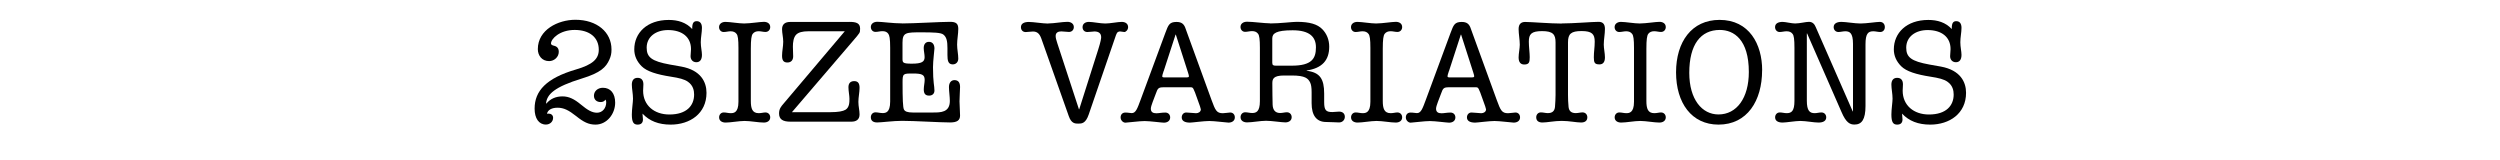
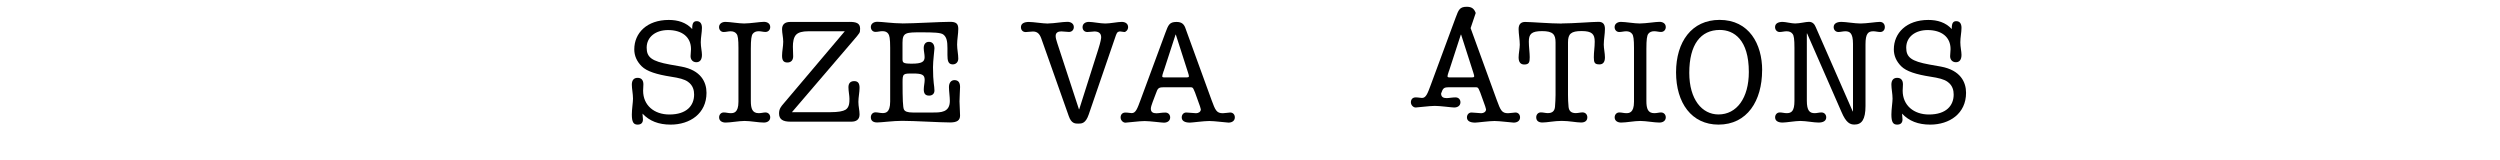
<svg xmlns="http://www.w3.org/2000/svg" id="Layer_2" data-name="Layer 2" viewBox="0 0 450 28.85">
  <g id="txt">
    <g>
-       <path d="M110.07,8.9c0,.73-.1,1.2-.39,1.85-.6,1.33-1.53,2.34-4.94,3.38-4.91,1.51-6.29,2.83-6.45,4.47l.05.05c.75-.91,1.77-1.3,2.91-1.3s2.11.47,3.3,1.46c1.2.99,2,1.48,2.91,1.48.96,0,1.66-.81,1.66-1.87,0-.21-.03-.31-.13-.49-.21.31-.49.44-.88.44-.7,0-1.2-.42-1.2-1.14,0-.83.7-1.43,1.61-1.43,1.38,0,2.21,1.01,2.21,2.68,0,2.05-1.51,3.95-3.54,3.95-1.25,0-2.16-.47-3.48-1.53-1.35-1.07-2.24-1.51-3.35-1.51-1.04,0-1.77.39-1.9,1.09l.29-.03c.42,0,.81.26.81.75,0,.7-.57,1.22-1.3,1.22-1.27,0-2.03-1.12-2.03-2.86,0-3.2,2.11-5.49,7.44-7.05,3.02-.88,4.11-1.9,4.11-3.56,0-2.21-1.66-3.56-4.34-3.56s-4.26,1.59-4.26,2.44c0,.18.16.31.49.39.62.13.91.49.91,1.12,0,.91-.81,1.66-1.74,1.66-1.3,0-2.03-1.01-2.03-2.16,0-3.48,3.64-5.28,6.76-5.28,3.9,0,6.5,2.24,6.5,5.33Z" />
      <path d="M124.6,5.24v-.18c0-.91.26-1.25.81-1.25s.94.36.94,1.2-.21,1.69-.21,2.6c0,.86.21,1.64.21,2.26,0,.91-.39,1.33-1.01,1.33s-1.04-.44-1.04-1.09c0-.39.08-.83.08-1.27,0-2.18-1.61-3.43-4.13-3.43-2.21,0-3.85,1.22-3.85,3.17,0,1.72.88,2.44,4.19,3.04l2.03.36c3.56.65,4.55,2.81,4.55,4.73,0,3.74-2.99,5.72-6.45,5.72-2.18,0-3.82-.65-5.07-1.98,0,.31.08.7.08,1.04,0,.6-.31.94-.96.94-.73,0-1.04-.44-1.04-1.82,0-.94.21-2.24.21-2.83,0-.91-.21-1.79-.21-2.55s.34-1.22,1.04-1.22,1.04.44,1.04,1.17c0,.42-.05.81-.05,1.14,0,2.65,2,4.29,4.73,4.29,3.12,0,4.45-1.61,4.45-3.59,0-.7-.16-1.64-1.12-2.31-.62-.44-1.56-.68-3.07-.91-2.5-.39-4.32-.94-5.25-1.87-.88-.88-1.33-1.9-1.33-3.04,0-2.94,2.26-5.3,6.21-5.3,1.64,0,3.12.44,4.24,1.66Z" />
      <path d="M134.04,4.22c.99,0,2.78-.29,3.46-.29.62,0,1.14.31,1.14.94,0,.49-.34.88-.86.88-.39,0-.81-.13-1.22-.13-.49,0-.83.16-1.07.47-.23.31-.34,1.01-.34,2.68v9.39c0,1.38.26,2.21,1.43,2.21.44,0,.86-.13,1.2-.13.52,0,.86.39.86.88,0,.62-.52.94-1.14.94-.94,0-2.42-.29-3.46-.29s-2.52.29-3.43.29c-.65,0-1.17-.31-1.17-.94,0-.49.34-.88.83-.88.44,0,.83.13,1.25.13.52,0,1.4-.05,1.4-2.05v-9.7c0-1.53-.1-2.24-.34-2.52-.23-.31-.57-.47-1.07-.47-.42,0-.81.13-1.25.13-.49,0-.83-.39-.83-.88,0-.6.52-.94,1.14-.94.83,0,2.42.29,3.46.29Z" />
      <path d="M152.92,3.94c1.17,0,1.9.21,1.9,1.22,0,.52-.05.62-.13.78-.08.16-.55.73-1.38,1.69l-10.76,12.56h6.97c1.35,0,2.21-.16,2.68-.44.7-.44.7-1.35.7-1.98,0-.57-.18-1.35-.18-2.08,0-.68.34-1.09,1.04-1.09.75,0,.96.49.96,1.22,0,.81-.21,1.69-.21,2.52s.21,1.51.21,2.26c0,.96-.65,1.3-1.46,1.3h-11c-1.35,0-2.03-.42-2.03-1.48,0-.83.36-1.25.83-1.79l11-13h-6.58c-1.01,0-1.74.18-2.16.6-.49.49-.6,1.38-.6,2.16,0,.57.05,1.17.05,1.74,0,.75-.42,1.12-1.04,1.12-.7,0-.96-.39-.96-1.22s.21-1.66.21-2.52c0-.81-.21-1.51-.21-2.26,0-.86.52-1.3,1.46-1.3h10.69Z" />
      <path d="M162.38,4.22c2.16,0,6.86-.29,8.63-.29,1.07,0,1.48.31,1.48,1.27,0,.91-.21,1.9-.21,2.83,0,.86.21,1.72.21,2.52,0,.65-.44,1.04-.99,1.04-.83,0-.96-.68-.96-1.69v-1.22c0-1.22-.13-2-.75-2.47-.44-.34-1.72-.39-3.93-.39-2.76,0-3.41,0-3.41,1.87v2.86c0,.73.05.91,1.69.91,1.77,0,2.29-.34,2.29-1.17,0-.52-.16-1.14-.16-1.64,0-.62.29-1.12.94-1.12.7,0,.99.55.99,1.2,0,.36-.26,2.18-.26,3.38,0,2.81.26,3.3.26,4.19,0,.6-.42.91-.96.91-.73,0-.96-.42-.96-1.12,0-.6.16-1.17.16-1.72,0-.96-.55-1.14-2.13-1.14-1.74,0-1.85,0-1.85,1.59,0,2.91.05,4.55.26,4.91.18.34.65.52,1.56.52h3.67c1.35,0,3.02,0,3.02-2.08,0-.73-.16-1.77-.16-2.5s.36-1.25.99-1.25c.73,0,1.01.49,1.01,1.25,0,.6-.1,1.72-.1,2.57,0,.75.1,1.69.1,2.55s-.52,1.25-1.79,1.25c-1.79,0-6.45-.29-8.63-.29-1.64,0-3.69.29-4.5.29-.73,0-1.14-.31-1.14-.94,0-.49.34-.88.83-.88.44,0,.83.13,1.25.13.52,0,1.4,0,1.4-2.08v-9.67c0-1.72-.13-2.26-.36-2.55-.23-.31-.57-.44-1.04-.44-.42,0-.81.13-1.25.13-.49,0-.83-.39-.83-.88,0-.6.52-.94,1.17-.94.86,0,2.78.29,4.47.29Z" />
      <path d="M188.69,4.22c1.04,0,2.5-.29,3.46-.29.62,0,1.14.34,1.14.94,0,.49-.34.88-.88.88-.39,0-.99-.1-1.38-.1-.55,0-1.01.21-1.01.81,0,.36.08.65.29,1.3l3.9,11.91h.05l3.43-10.79c.44-1.4.52-1.95.52-2.18,0-.7-.44-1.04-1.22-1.04-.16,0-.83.1-1.27.1-.55,0-.86-.39-.86-.88,0-.62.52-.94,1.14-.94.73,0,2.05.29,2.96.29.86,0,2.24-.29,2.96-.29.62,0,1.14.31,1.14.94,0,.49-.39.88-.68.88-.26,0-.49-.1-.75-.1s-.55.05-.75.65l-4.91,14.3c-.55,1.61-1.25,1.64-1.85,1.64s-1.27,0-1.74-1.35l-4.94-13.96c-.31-.86-.73-1.27-1.51-1.27-.42,0-.88.1-1.3.1-.55,0-.86-.39-.86-.88,0-.62.52-.94,1.43-.94.81,0,2.55.29,3.48.29Z" />
      <path d="M213.37,5.06l4.71,12.95c.68,1.85.91,2.37,2.03,2.37.31,0,1.14-.13,1.33-.13.49,0,.83.36.83.88,0,.62-.52.94-1.14.94-.36,0-2.5-.29-3.46-.29s-3.09.29-3.48.29c-.94,0-1.48-.31-1.48-.94,0-.52.36-.88.81-.88s1.38.13,1.77.13c.44,0,.86-.26.86-.7,0-.13-.21-.73-.6-1.79-.75-2.13-.78-2.18-1.25-2.18h-4.84c-.94,0-1.07.18-1.4,1.12s-.91,2.21-.91,2.73c0,.62.39.83.99.83.44,0,.99-.13,1.61-.13.55,0,.88.39.88.88,0,.62-.52.94-1.12.94-.42,0-2.52-.29-3.48-.29s-3.12.29-3.46.29c-.42,0-.86-.42-.86-.94s.31-.88.86-.88c.49,0,.86.1,1.14.1.73,0,1.01-.81,1.59-2.37l4.47-12.09c.52-1.38.7-1.95,2-1.95.91,0,1.33.36,1.61,1.12ZM209.46,12.78c-.16.44-.26.83-.26.94,0,.21.18.21.49.21h3.93c.13,0,.39,0,.39-.21,0-.13-.08-.36-.18-.7l-2.18-6.79h-.05l-2.13,6.55Z" />
-       <path d="M228.63,4.22c1.72,0,4-.29,4.78-.29,2.37,0,3.72.44,4.58,1.3.83.83,1.27,1.95,1.27,3.17,0,2.42-1.25,3.87-4.06,4.29v.05c2.37.29,3.15,1.43,3.15,4.11v1.53c0,1.48.34,1.79,1.48,1.79.39,0,.81-.08,1.2-.08.6,0,1.04.31,1.04.94,0,.52-.39,1.01-1.04,1.01s-1.27-.08-2.31-.08c-1.77,0-2.63-1.2-2.63-3.38v-2c0-.78-.08-1.35-.26-1.72-.36-.73-.88-1.27-3.3-1.27h-1.4c-1.95,0-2.11.65-2.11,1.4,0,1.48.03,2.81.05,3.82.03,1.01.49,1.53,1.35,1.53.42,0,.83-.13,1.22-.13.52,0,.86.39.86.88,0,.62-.52.94-1.14.94-.68,0-2.47-.29-3.46-.29-1.04,0-2.5.29-3.43.29-.65,0-1.17-.31-1.17-.94,0-.49.34-.88.83-.88.42,0,.83.13,1.25.13.68,0,1.4-.18,1.4-2.13v-9.62c0-1.51-.1-2.24-.34-2.52-.23-.31-.57-.47-1.07-.47-.42,0-.83.13-1.25.13-.49,0-.83-.39-.83-.88,0-.6.52-.94,1.17-.94,1.07,0,3.15.29,4.16.29ZM232.53,11.82c3.61,0,4.34-1.3,4.34-3.3,0-1.9-1.17-3.07-4.19-3.07s-3.67.57-3.67,1.48v4.37c0,.47.23.52.7.52h2.81Z" />
-       <path d="M247.79,4.22c.99,0,2.78-.29,3.46-.29.62,0,1.14.31,1.14.94,0,.49-.34.88-.86.88-.39,0-.81-.13-1.22-.13-.49,0-.83.16-1.07.47-.23.31-.34,1.01-.34,2.68v9.39c0,1.38.26,2.21,1.43,2.21.44,0,.86-.13,1.2-.13.52,0,.86.39.86.88,0,.62-.52.94-1.14.94-.94,0-2.42-.29-3.46-.29s-2.52.29-3.43.29c-.65,0-1.17-.31-1.17-.94,0-.49.34-.88.83-.88.44,0,.83.13,1.25.13.52,0,1.4-.05,1.4-2.05v-9.7c0-1.53-.1-2.24-.34-2.52-.23-.31-.57-.47-1.07-.47-.42,0-.81.13-1.25.13-.49,0-.83-.39-.83-.88,0-.6.52-.94,1.14-.94.83,0,2.42.29,3.46.29Z" />
-       <path d="M264.71,5.06l4.71,12.95c.68,1.85.91,2.37,2.03,2.37.31,0,1.14-.13,1.33-.13.49,0,.83.36.83.88,0,.62-.52.94-1.14.94-.36,0-2.5-.29-3.46-.29s-3.09.29-3.48.29c-.94,0-1.48-.31-1.48-.94,0-.52.36-.88.81-.88s1.38.13,1.77.13c.44,0,.86-.26.86-.7,0-.13-.21-.73-.6-1.79-.75-2.13-.78-2.18-1.25-2.18h-4.84c-.94,0-1.07.18-1.4,1.12s-.91,2.21-.91,2.73c0,.62.39.83.99.83.44,0,.99-.13,1.61-.13.55,0,.88.39.88.88,0,.62-.52.94-1.12.94-.42,0-2.52-.29-3.48-.29s-3.12.29-3.46.29c-.42,0-.86-.42-.86-.94s.31-.88.86-.88c.49,0,.86.1,1.14.1.73,0,1.01-.81,1.59-2.37l4.47-12.09c.52-1.38.7-1.95,2-1.95.91,0,1.33.36,1.61,1.12ZM260.81,12.78c-.16.44-.26.83-.26.94,0,.21.18.21.49.21h3.93c.13,0,.39,0,.39-.21,0-.13-.08-.36-.18-.7l-2.18-6.79h-.05l-2.13,6.55Z" />
+       <path d="M264.71,5.06l4.71,12.95c.68,1.85.91,2.37,2.03,2.37.31,0,1.14-.13,1.33-.13.49,0,.83.36.83.88,0,.62-.52.94-1.14.94-.36,0-2.5-.29-3.46-.29s-3.09.29-3.48.29c-.94,0-1.48-.31-1.48-.94,0-.52.36-.88.81-.88s1.38.13,1.77.13c.44,0,.86-.26.86-.7,0-.13-.21-.73-.6-1.79-.75-2.13-.78-2.18-1.25-2.18h-4.84c-.94,0-1.07.18-1.4,1.12c0,.62.39.83.99.83.44,0,.99-.13,1.61-.13.55,0,.88.39.88.88,0,.62-.52.94-1.12.94-.42,0-2.52-.29-3.48-.29s-3.12.29-3.46.29c-.42,0-.86-.42-.86-.94s.31-.88.86-.88c.49,0,.86.1,1.14.1.73,0,1.01-.81,1.59-2.37l4.47-12.09c.52-1.38.7-1.95,2-1.95.91,0,1.33.36,1.61,1.12ZM260.81,12.78c-.16.44-.26.83-.26.94,0,.21.18.21.49.21h3.93c.13,0,.39,0,.39-.21,0-.13-.08-.36-.18-.7l-2.18-6.79h-.05l-2.13,6.55Z" />
      <path d="M281.12,4.22c2.08,0,5.49-.29,6.63-.29.7,0,1.14.34,1.14,1.27s-.21,1.9-.21,2.83c0,.7.21,1.56.21,2.29,0,.91-.39,1.27-.99,1.27-.86,0-1.01-.31-1.01-1.27,0-1.07.16-1.72.16-2.83,0-1.35-.49-1.9-2.37-1.9s-2.44.49-2.44,2.03v9.49c0,.68.03,1.38.1,2.13.08.75.49,1.12,1.3,1.12.42,0,.83-.13,1.22-.13.52,0,.86.39.86.88,0,.62-.42.94-1.12.94-.86,0-2.13-.29-3.48-.29s-2.63.29-3.48.29c-.7,0-1.12-.31-1.12-.94,0-.49.34-.88.83-.88.44,0,.86.13,1.25.13.81,0,1.22-.36,1.3-1.12.05-.75.1-1.46.1-2.13V7.63c0-1.43-.47-2.03-2.42-2.03s-2.39.55-2.39,1.9c0,.91.16,2.03.16,2.78,0,.91-.1,1.33-.99,1.33-.6,0-1.01-.36-1.01-1.27,0-.7.21-1.64.21-2.29,0-.94-.21-1.92-.21-2.83s.47-1.27,1.17-1.27c1.12,0,4.52.29,6.6.29Z" />
      <path d="M295.24,4.22c.99,0,2.78-.29,3.46-.29.62,0,1.14.31,1.14.94,0,.49-.34.88-.86.88-.39,0-.81-.13-1.22-.13-.49,0-.83.16-1.07.47-.23.31-.34,1.01-.34,2.68v9.39c0,1.38.26,2.21,1.43,2.21.44,0,.86-.13,1.2-.13.52,0,.86.39.86.88,0,.62-.52.94-1.14.94-.94,0-2.42-.29-3.46-.29s-2.52.29-3.43.29c-.65,0-1.17-.31-1.17-.94,0-.49.34-.88.83-.88.44,0,.83.13,1.25.13.52,0,1.4-.05,1.4-2.05v-9.7c0-1.53-.1-2.24-.34-2.52-.23-.31-.57-.47-1.07-.47-.42,0-.81.13-1.25.13-.49,0-.83-.39-.83-.88,0-.6.52-.94,1.14-.94.83,0,2.42.29,3.46.29Z" />
      <path d="M317.18,12.65c0,5.49-2.68,9.78-7.85,9.78-4.84,0-7.64-3.9-7.64-9.41s2.83-9.44,7.83-9.44c5.33,0,7.67,4.37,7.67,9.07ZM309.33,20.6c3.28,0,5.46-2.96,5.46-7.64,0-5.85-2.7-7.57-5.23-7.57-3.43,0-5.49,2.6-5.49,7.72,0,4.81,2.31,7.49,5.25,7.49Z" />
      <path d="M323.19,4.22c.73,0,1.87-.29,2.42-.29.68,0,1.01.44,1.22.94l6.66,15.18h.05V7.89c0-2-.62-2.26-1.4-2.26-.39,0-.83.13-1.22.13-.52,0-.86-.39-.86-.88,0-.62.55-.94,1.38-.94s2.42.29,3.46.29,2.86-.29,3.46-.29.91.42.91.94-.34.88-.83.88c-.42,0-.83-.13-1.25-.13-.94,0-1.4.44-1.4,2.34v11.1c0,2.47-.7,3.35-1.98,3.35-.81,0-1.51-.31-2.34-2.26l-6.19-14.14h-.05v12.09c0,1.85.52,2.26,1.43,2.26.39,0,.78-.13,1.2-.13.52,0,.86.39.86.88,0,.62-.52.94-1.38.94s-2.26-.29-3.3-.29c-.83,0-2.55.29-3.17.29-.83,0-1.35-.31-1.35-.94,0-.49.34-.88.83-.88.44,0,.83.13,1.25.13.86,0,1.4-.36,1.4-2.21v-9.54c0-1.56-.1-2.24-.34-2.52-.23-.31-.57-.47-1.07-.47-.44,0-.83.13-1.25.13-.49,0-.83-.39-.83-.88,0-.62.52-.94,1.35-.94.55,0,1.61.29,2.34.29Z" />
      <path d="M351.32,5.24v-.18c0-.91.26-1.25.81-1.25s.94.36.94,1.2-.21,1.69-.21,2.6c0,.86.21,1.64.21,2.26,0,.91-.39,1.33-1.01,1.33s-1.04-.44-1.04-1.09c0-.39.08-.83.08-1.27,0-2.18-1.61-3.43-4.13-3.43-2.21,0-3.85,1.22-3.85,3.17,0,1.72.88,2.44,4.19,3.04l2.03.36c3.56.65,4.55,2.81,4.55,4.73,0,3.74-2.99,5.72-6.45,5.72-2.18,0-3.82-.65-5.07-1.98,0,.31.08.7.08,1.04,0,.6-.31.94-.96.94-.73,0-1.04-.44-1.04-1.82,0-.94.21-2.24.21-2.83,0-.91-.21-1.79-.21-2.55s.34-1.22,1.04-1.22,1.04.44,1.04,1.17c0,.42-.05.81-.05,1.14,0,2.65,2,4.29,4.73,4.29,3.12,0,4.45-1.61,4.45-3.59,0-.7-.16-1.64-1.12-2.31-.62-.44-1.56-.68-3.07-.91-2.5-.39-4.32-.94-5.25-1.87-.88-.88-1.33-1.9-1.33-3.04,0-2.94,2.26-5.3,6.21-5.3,1.64,0,3.12.44,4.24,1.66Z" />
    </g>
  </g>
</svg>